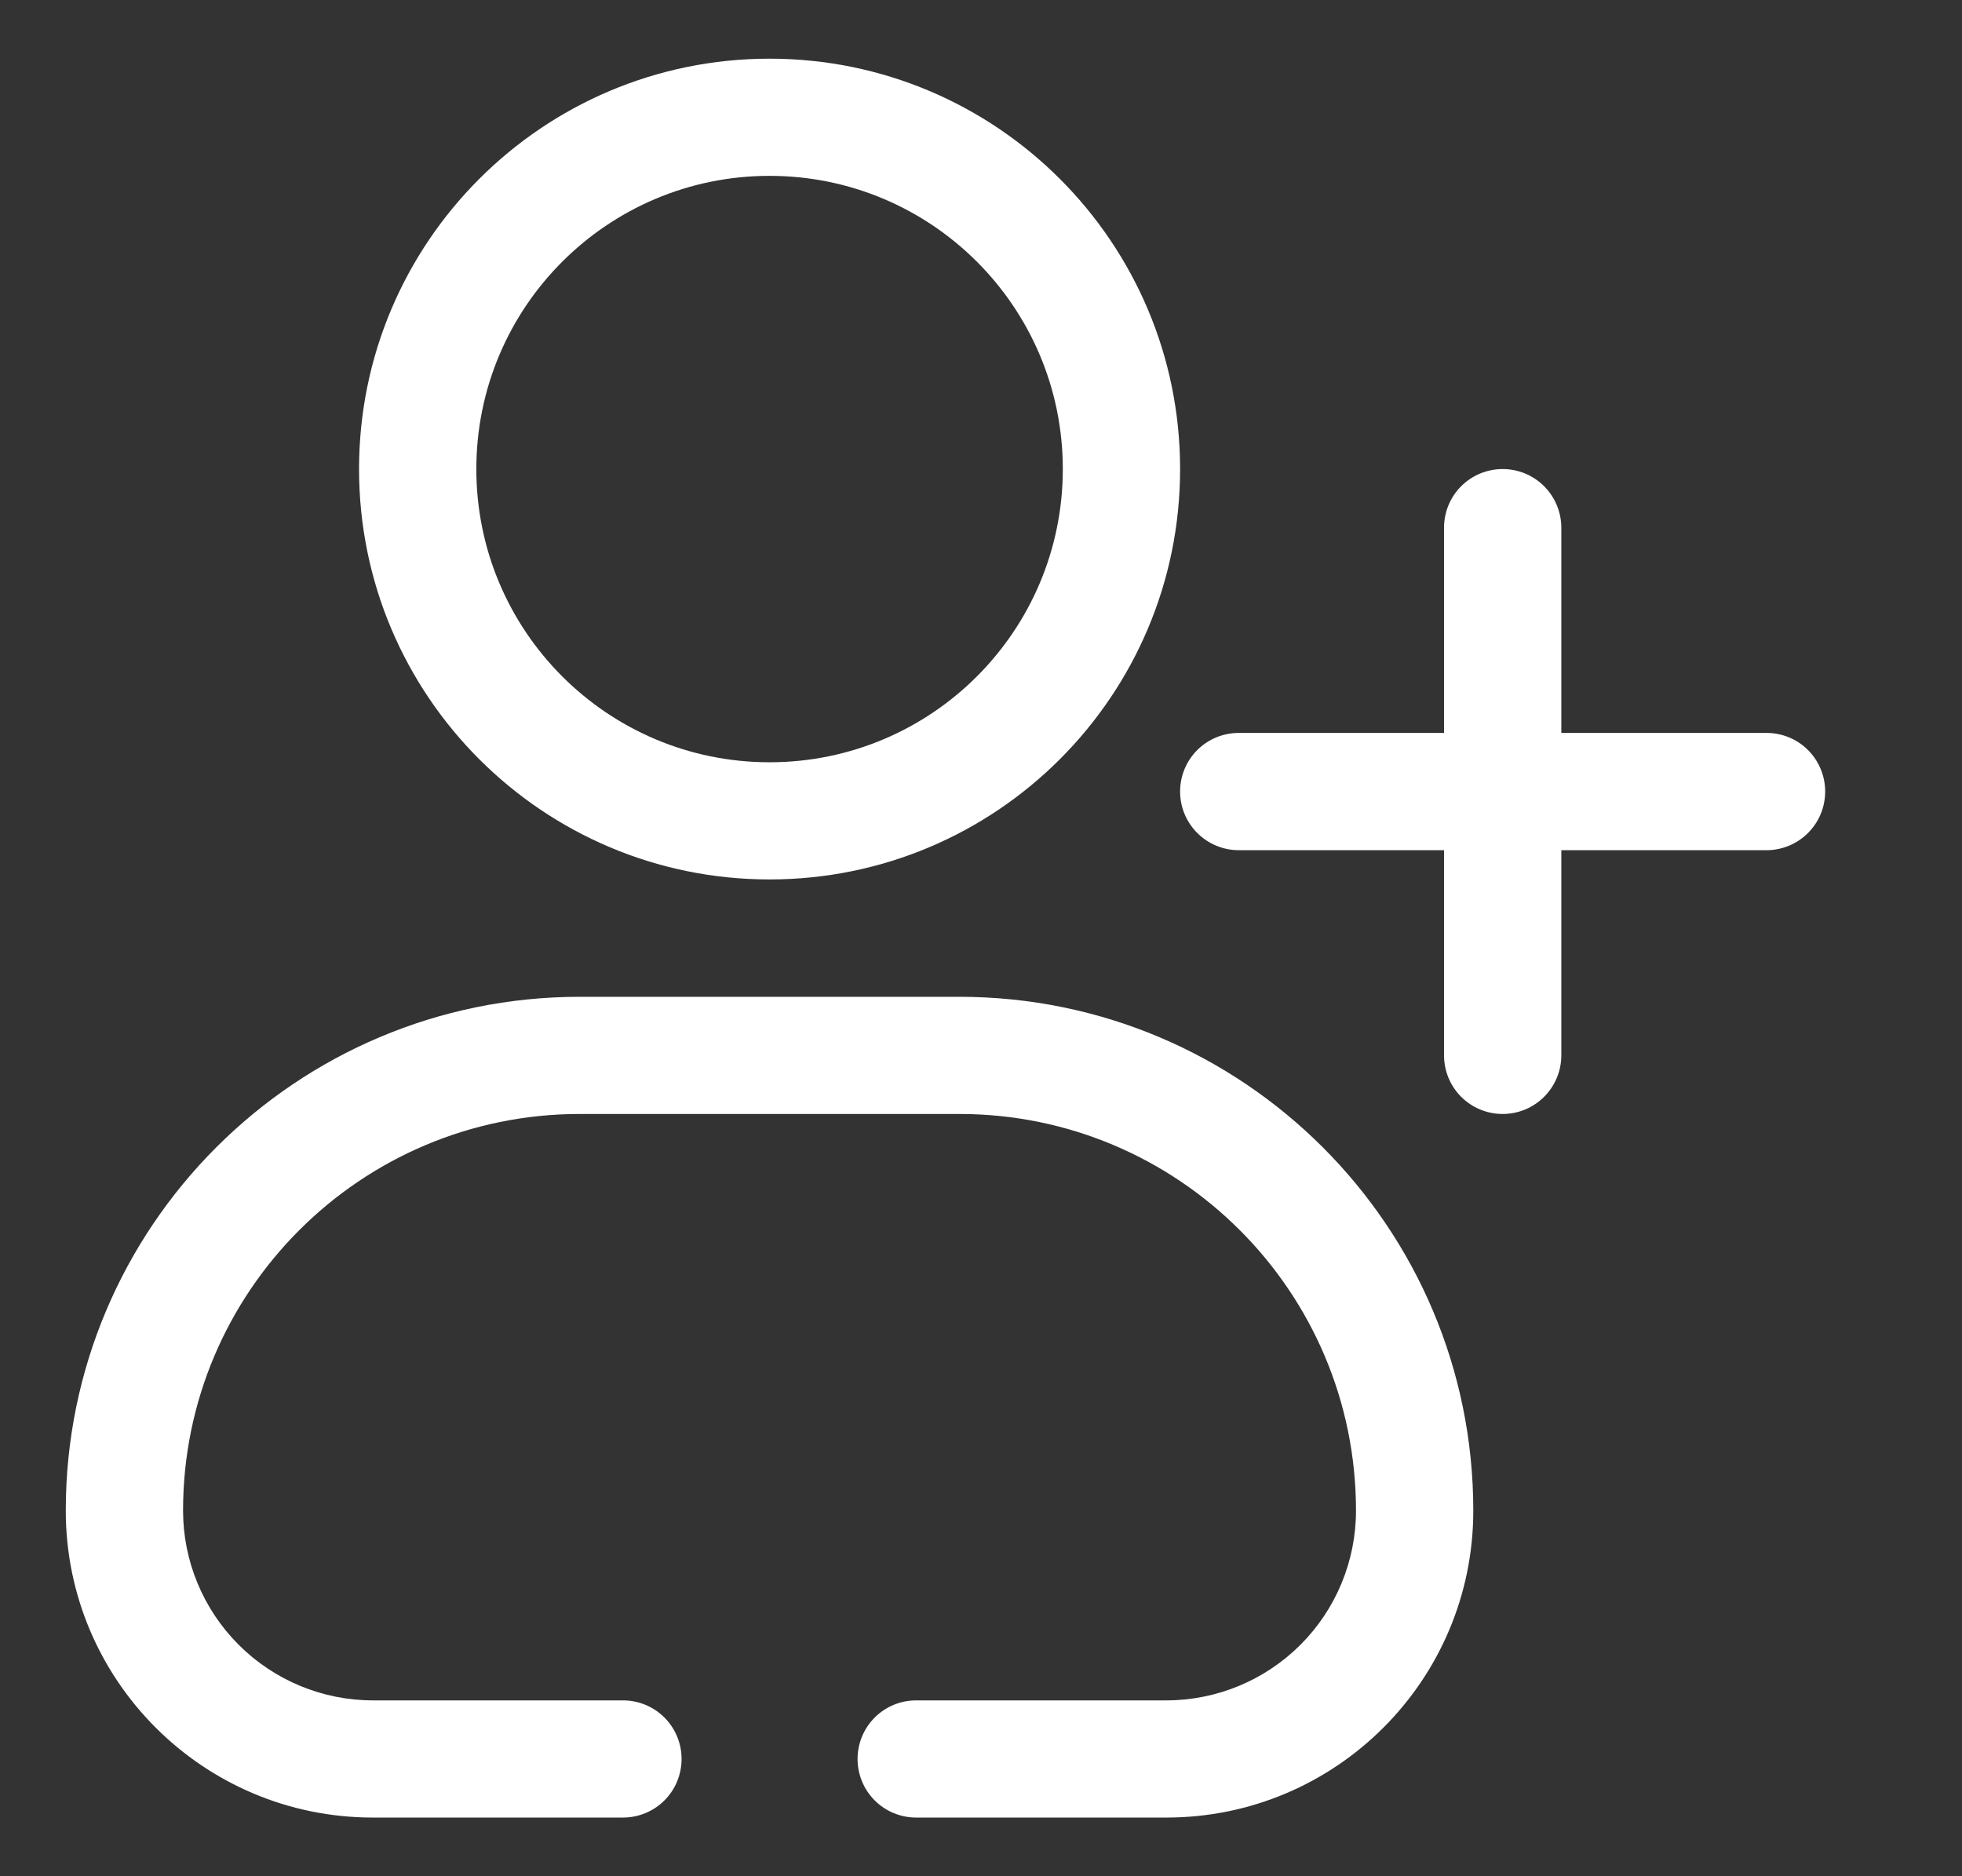
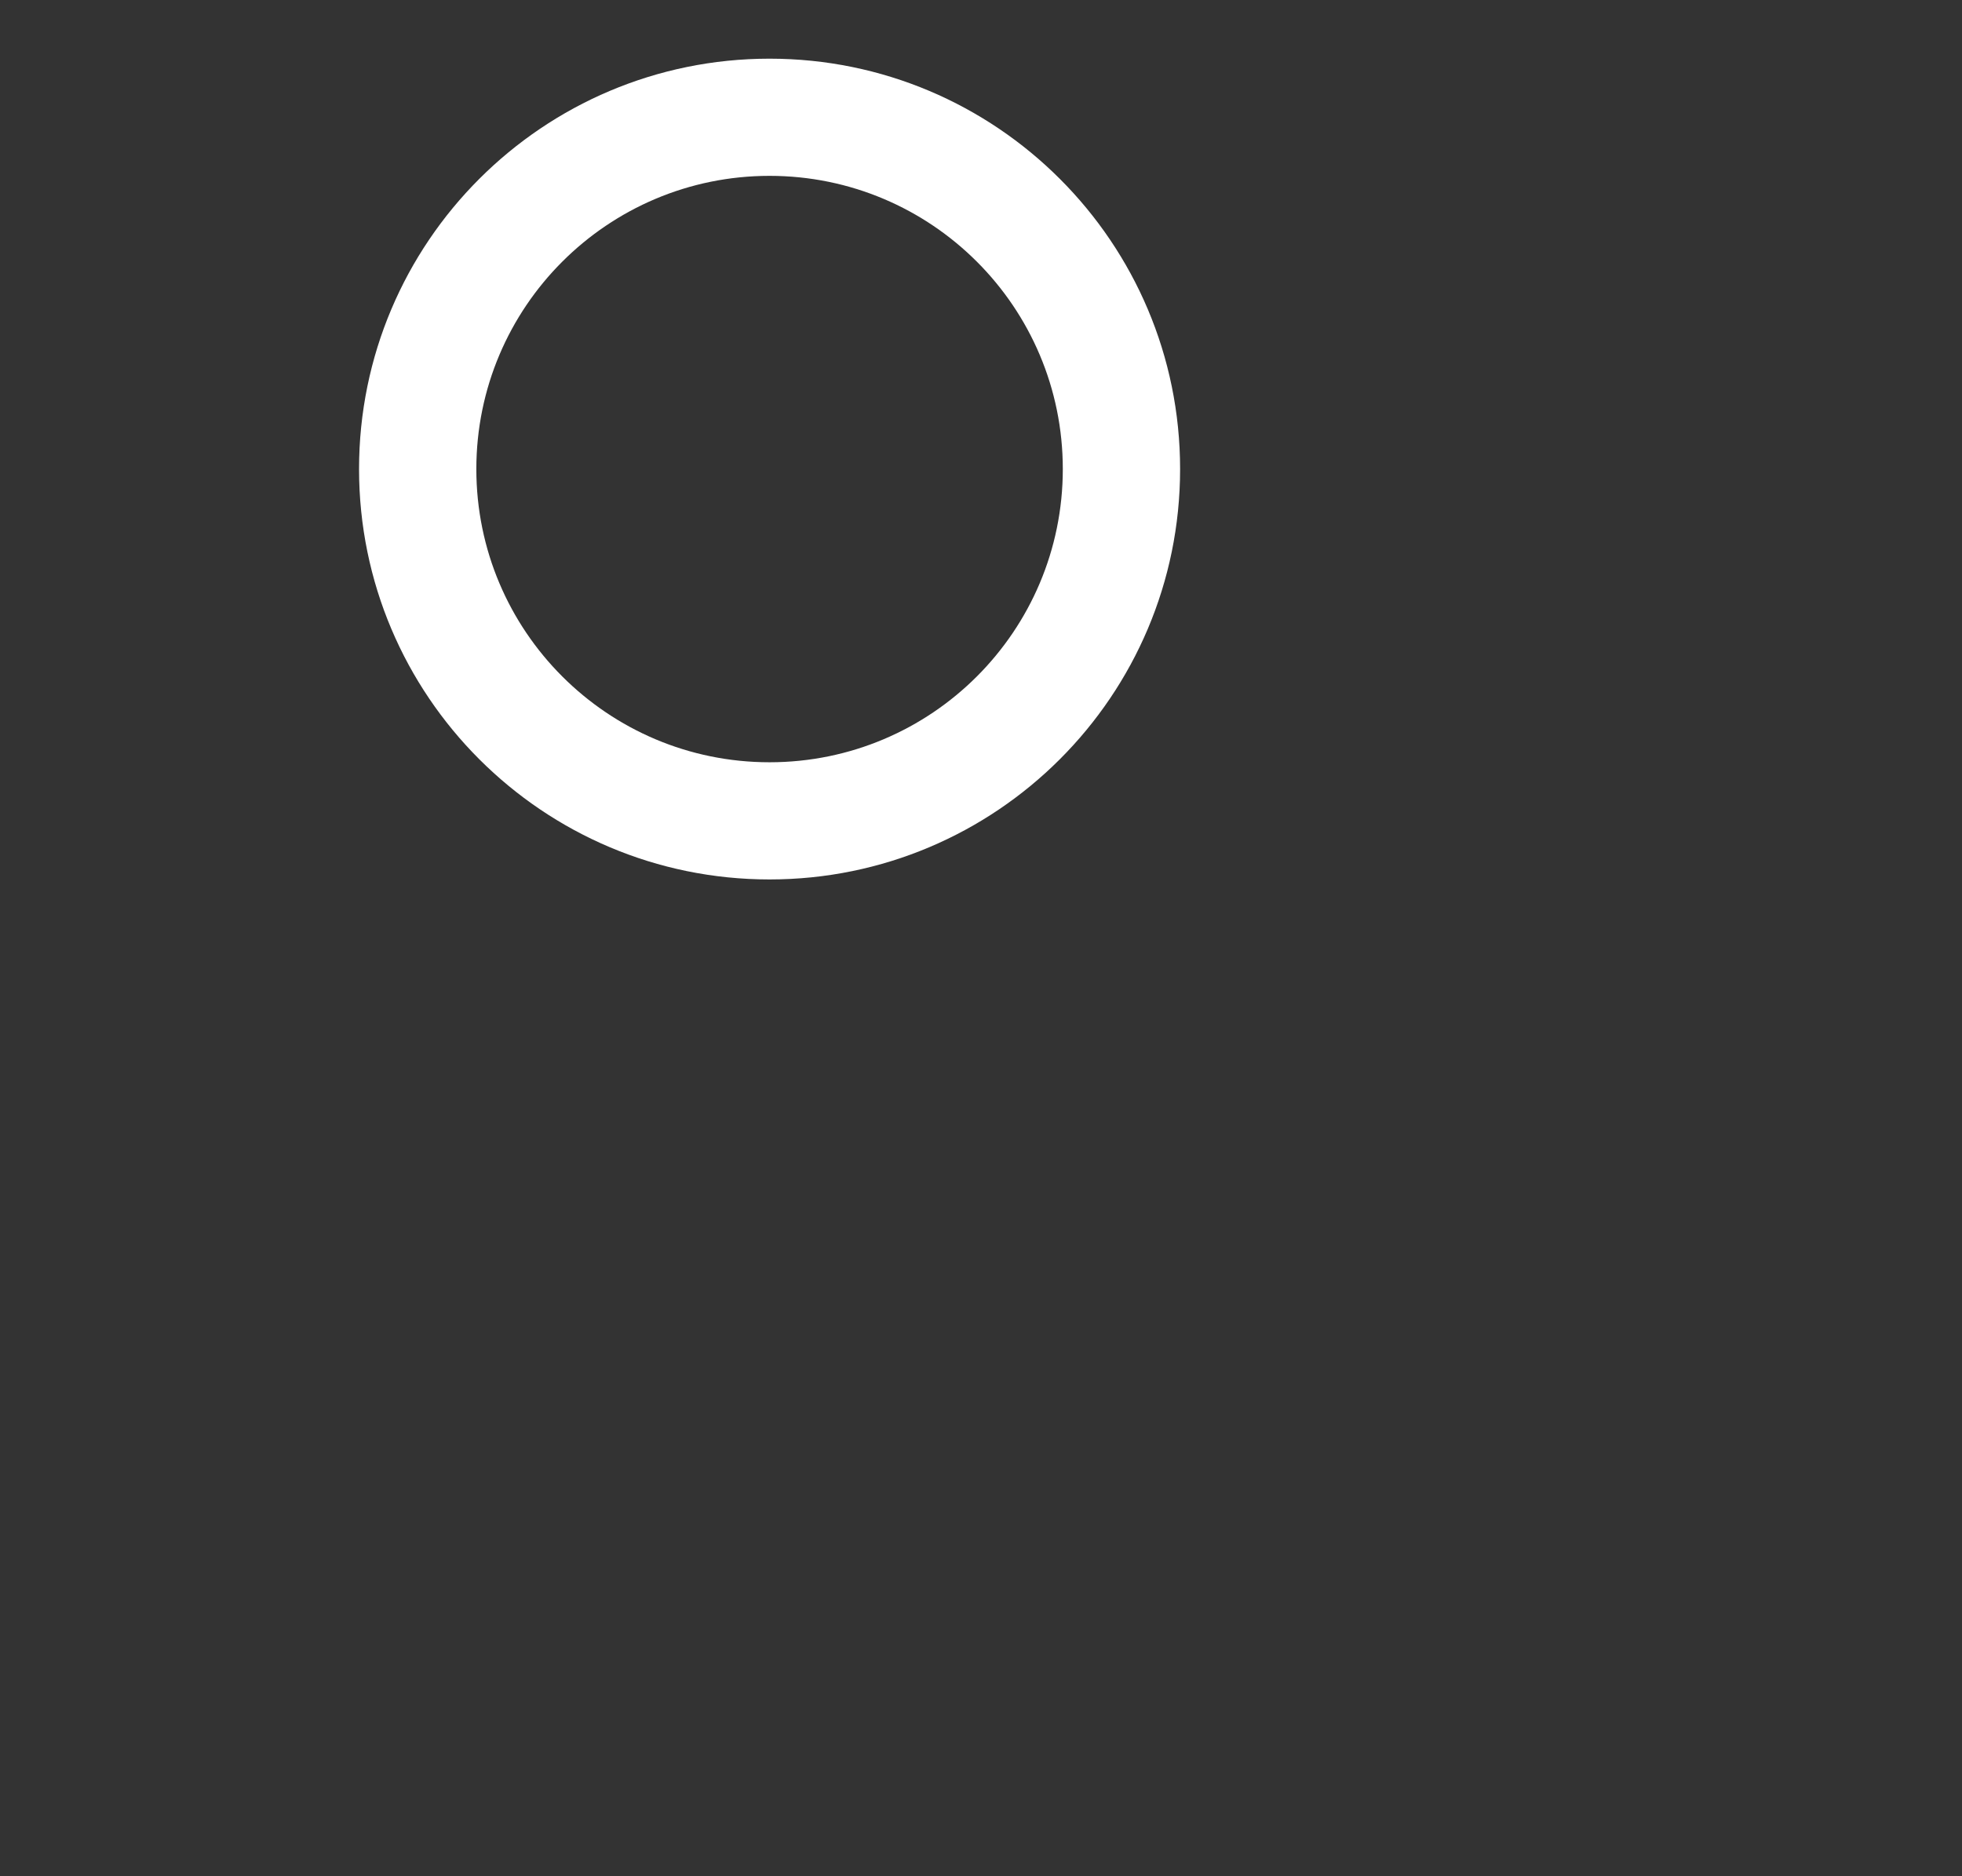
<svg xmlns="http://www.w3.org/2000/svg" width="23" height="22" viewBox="0 0 23 22" fill="none">
  <rect x="0" y="0" width="23" height="22" fill="#333333" stroke="none" />
  <g clip-path="url(#clip0_480_3214)">
    <path fill-rule="evenodd" clip-rule="evenodd" d="M9.021 0.688C6.364 0.688 4.209 2.842 4.209 5.5C4.209 8.158 6.364 10.312 9.021 10.312C11.679 10.312 13.834 8.158 13.834 5.5C13.834 2.842 11.679 0.688 9.021 0.688ZM5.584 5.5C5.584 3.601 7.123 2.062 9.021 2.062C10.92 2.062 12.459 3.601 12.459 5.5C12.459 7.399 10.92 8.938 9.021 8.938C7.123 8.938 5.584 7.399 5.584 5.5Z" fill="white" />
-     <path d="M17.615 13.062C17.433 13.062 17.258 12.99 17.129 12.861C17 12.732 16.928 12.557 16.928 12.375V9.969H14.521C14.339 9.969 14.164 9.896 14.035 9.767C13.906 9.638 13.834 9.464 13.834 9.281C13.834 9.099 13.906 8.924 14.035 8.795C14.164 8.666 14.339 8.594 14.521 8.594H16.928V6.188C16.928 6.005 17 5.83 17.129 5.701C17.258 5.572 17.433 5.5 17.615 5.5C17.798 5.5 17.972 5.572 18.101 5.701C18.23 5.83 18.303 6.005 18.303 6.188V8.594H20.709C20.891 8.594 21.066 8.666 21.195 8.795C21.324 8.924 21.396 9.099 21.396 9.281C21.396 9.464 21.324 9.638 21.195 9.767C21.066 9.896 20.891 9.969 20.709 9.969H18.303V12.375C18.303 12.557 18.23 12.732 18.101 12.861C17.972 12.99 17.798 13.062 17.615 13.062ZM0.771 17.713C0.771 14.385 3.469 11.688 6.797 11.688H11.245C14.574 11.688 17.271 14.385 17.271 17.713C17.271 19.701 15.66 21.312 13.672 21.312H10.74C10.558 21.312 10.383 21.24 10.254 21.111C10.125 20.982 10.053 20.807 10.053 20.625C10.053 20.443 10.125 20.268 10.254 20.139C10.383 20.01 10.558 19.938 10.74 19.938H13.672C14.262 19.938 14.828 19.703 15.245 19.286C15.662 18.869 15.896 18.303 15.896 17.713C15.896 15.144 13.814 13.062 11.245 13.062H6.797C4.228 13.062 2.146 15.145 2.146 17.713C2.146 18.303 2.381 18.869 2.798 19.286C3.215 19.703 3.781 19.938 4.371 19.938H7.303C7.485 19.938 7.66 20.01 7.789 20.139C7.918 20.268 7.99 20.443 7.99 20.625C7.99 20.807 7.918 20.982 7.789 21.111C7.66 21.24 7.485 21.312 7.303 21.312H4.371C2.383 21.312 0.771 19.701 0.771 17.713Z" fill="white" />
  </g>
  <defs>
    <clipPath id="clip0_480_3214">
      <rect width="22" height="22" fill="white" transform="translate(0.084)" />
    </clipPath>
  </defs>
</svg>